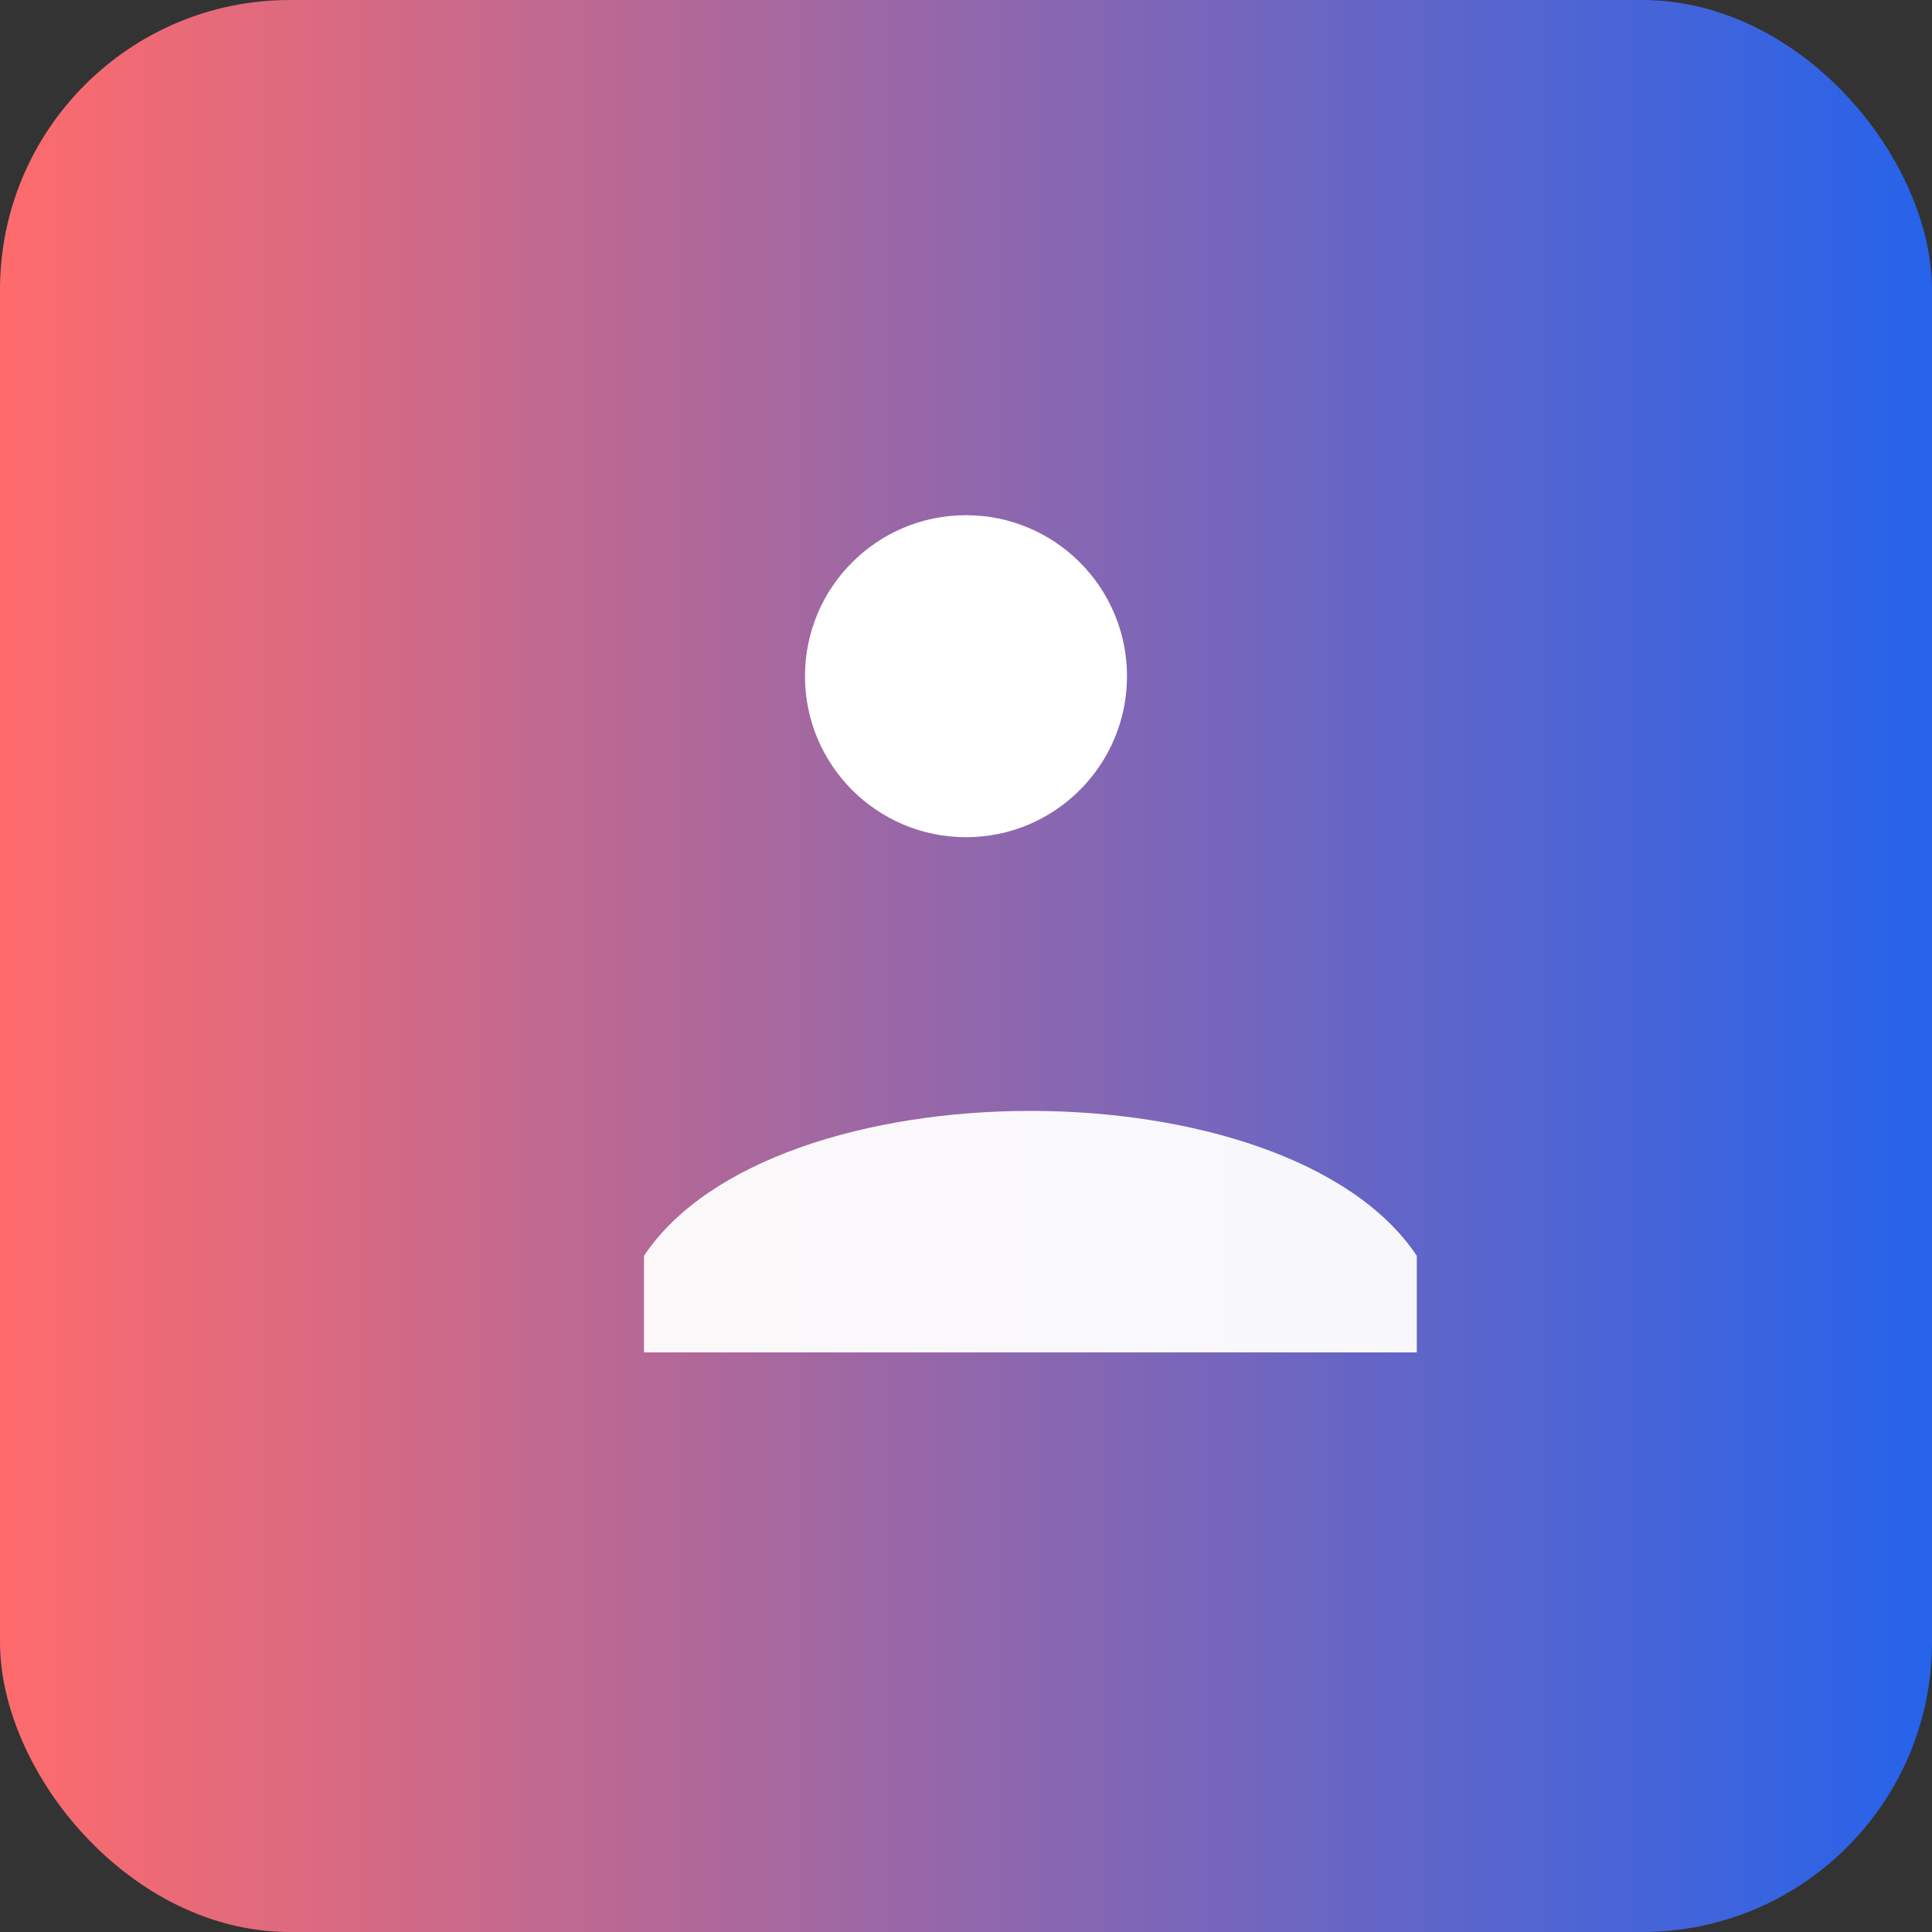
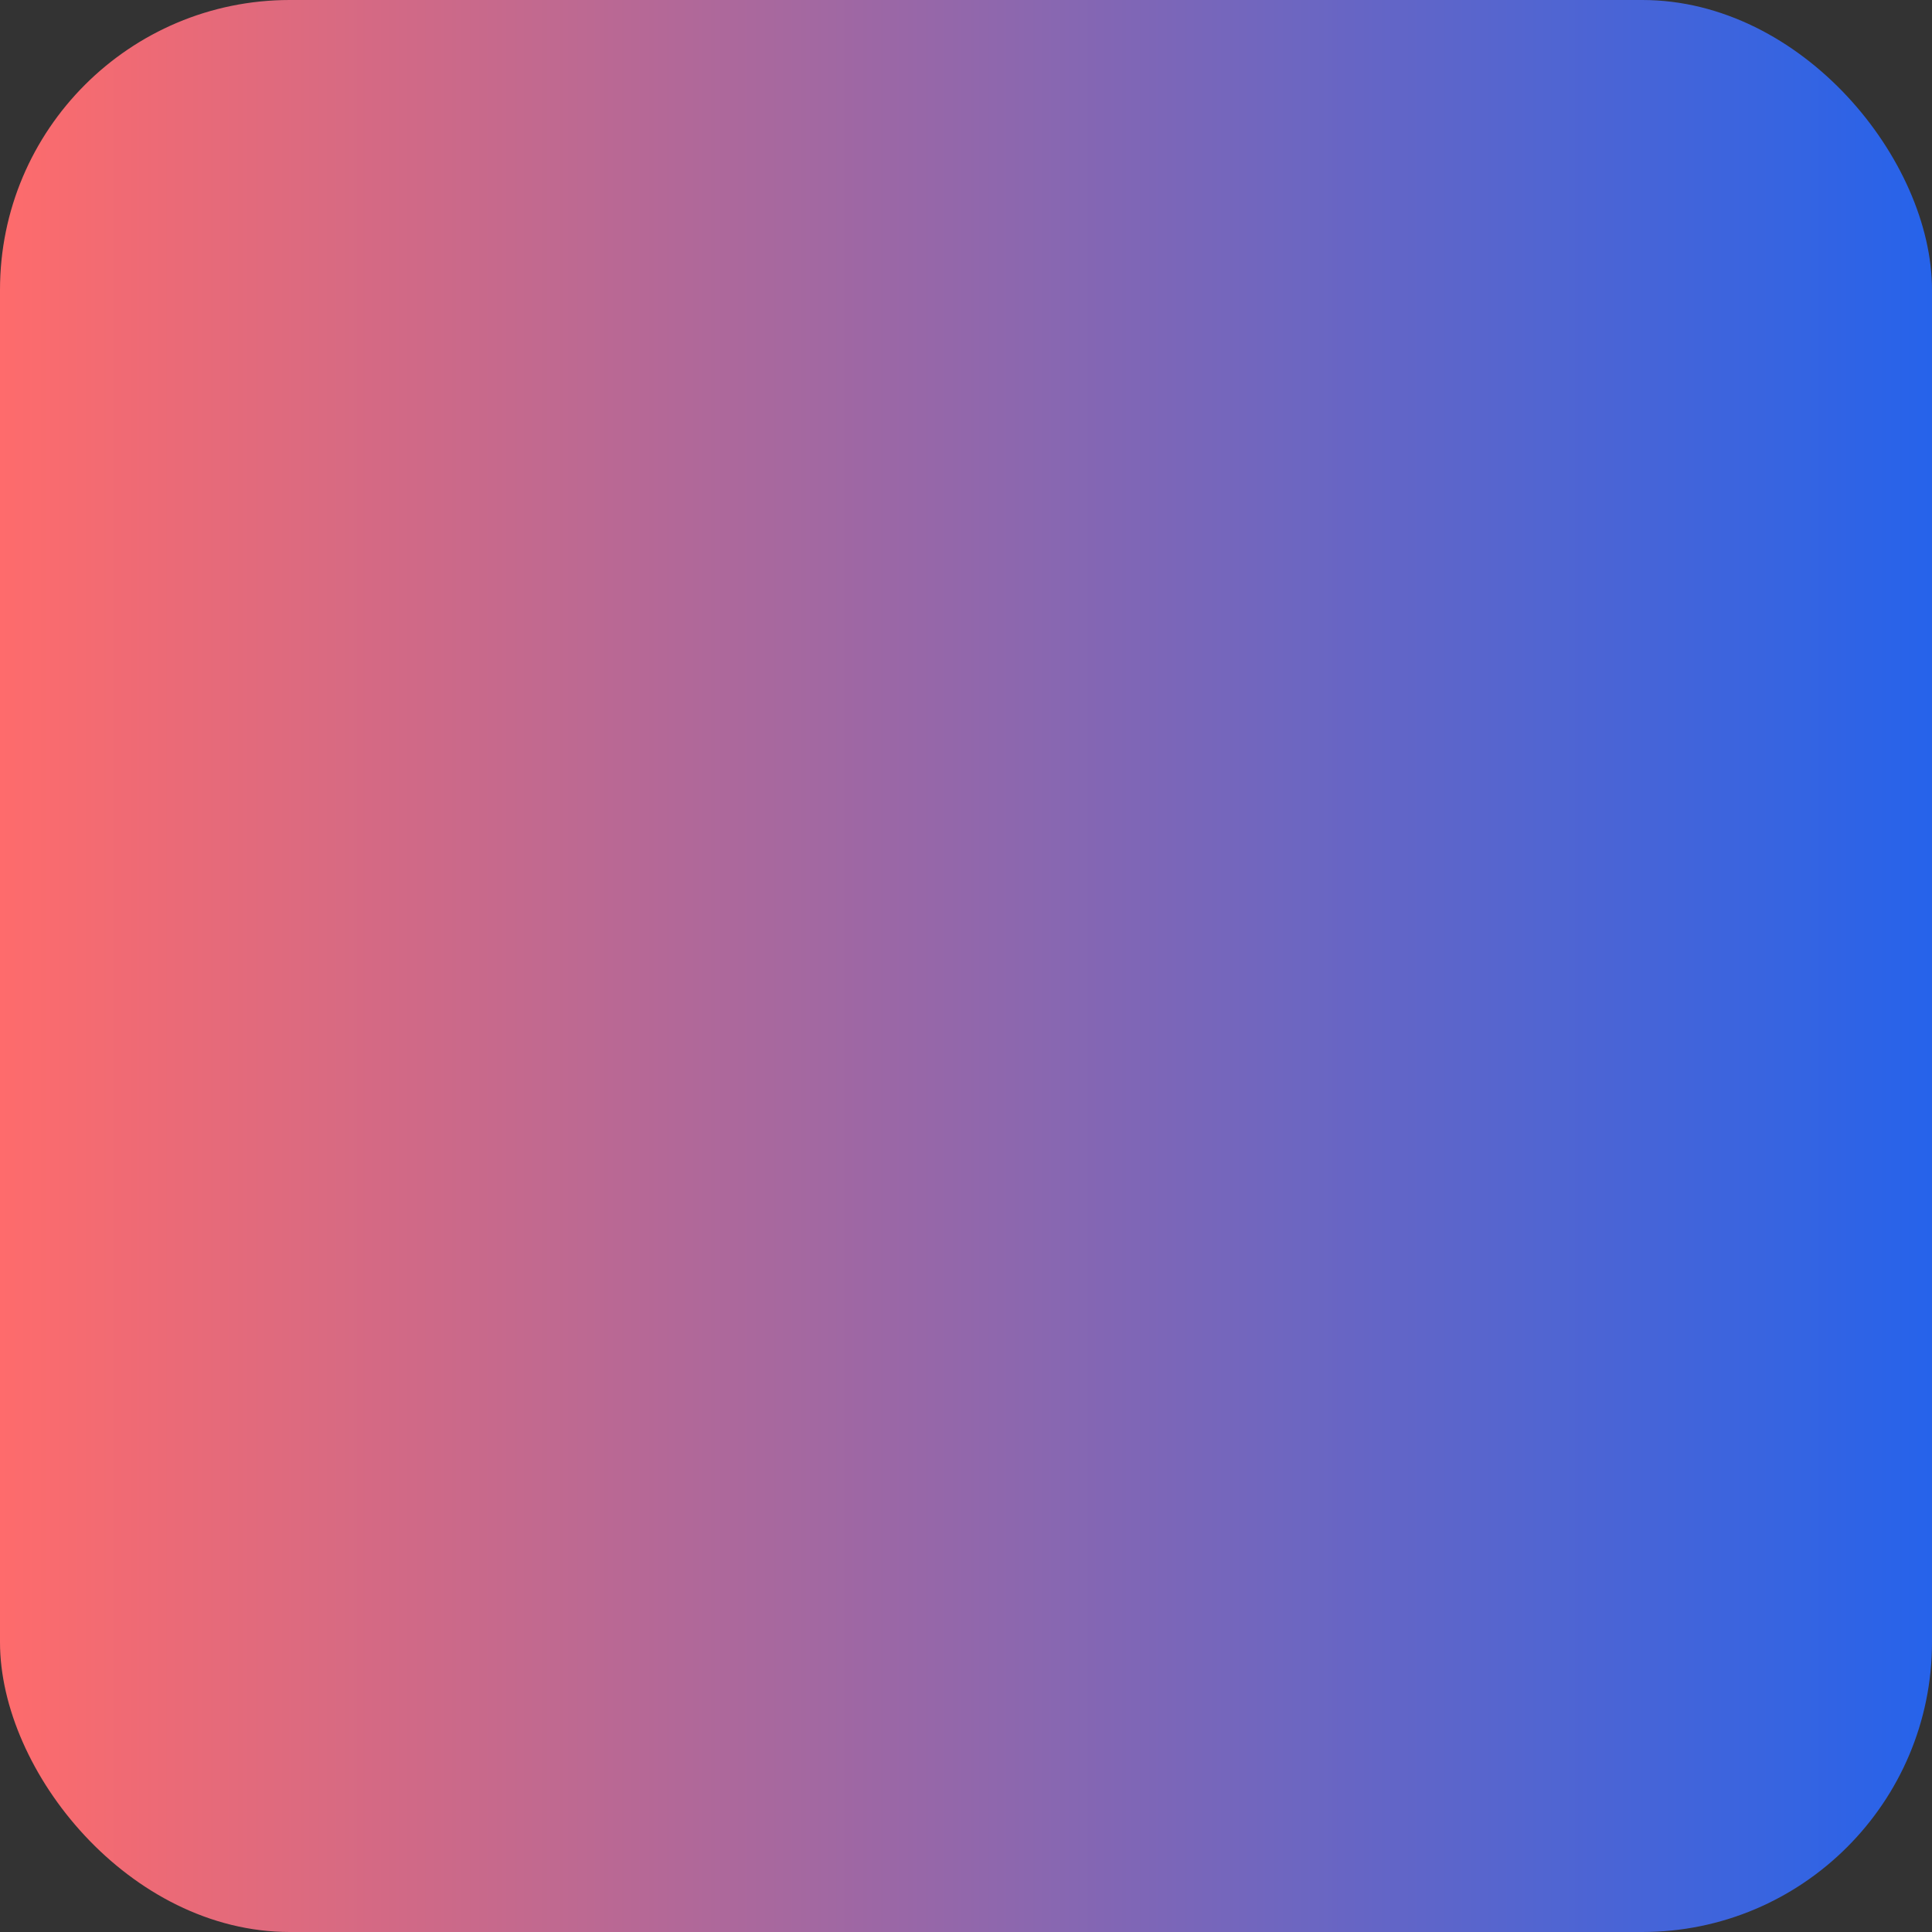
<svg xmlns="http://www.w3.org/2000/svg" viewBox="0 0 120 120">
  <rect x="0" y="0" width="120" height="120" fill="#333333" stroke="none" />
  <defs>
    <linearGradient id="g" x1="0" x2="1">
      <stop offset="0" stop-color="#ff6b6b" />
      <stop offset="1" stop-color="#2563eb" />
    </linearGradient>
  </defs>
  <rect width="120" height="120" rx="18" fill="url(#g)" />
-   <circle cx="60" cy="42" r="10" fill="#fff" />
-   <path d="M40 78c8-12 40-12 48 0v6H40v-6z" fill="#fff" opacity="0.95" />
</svg>